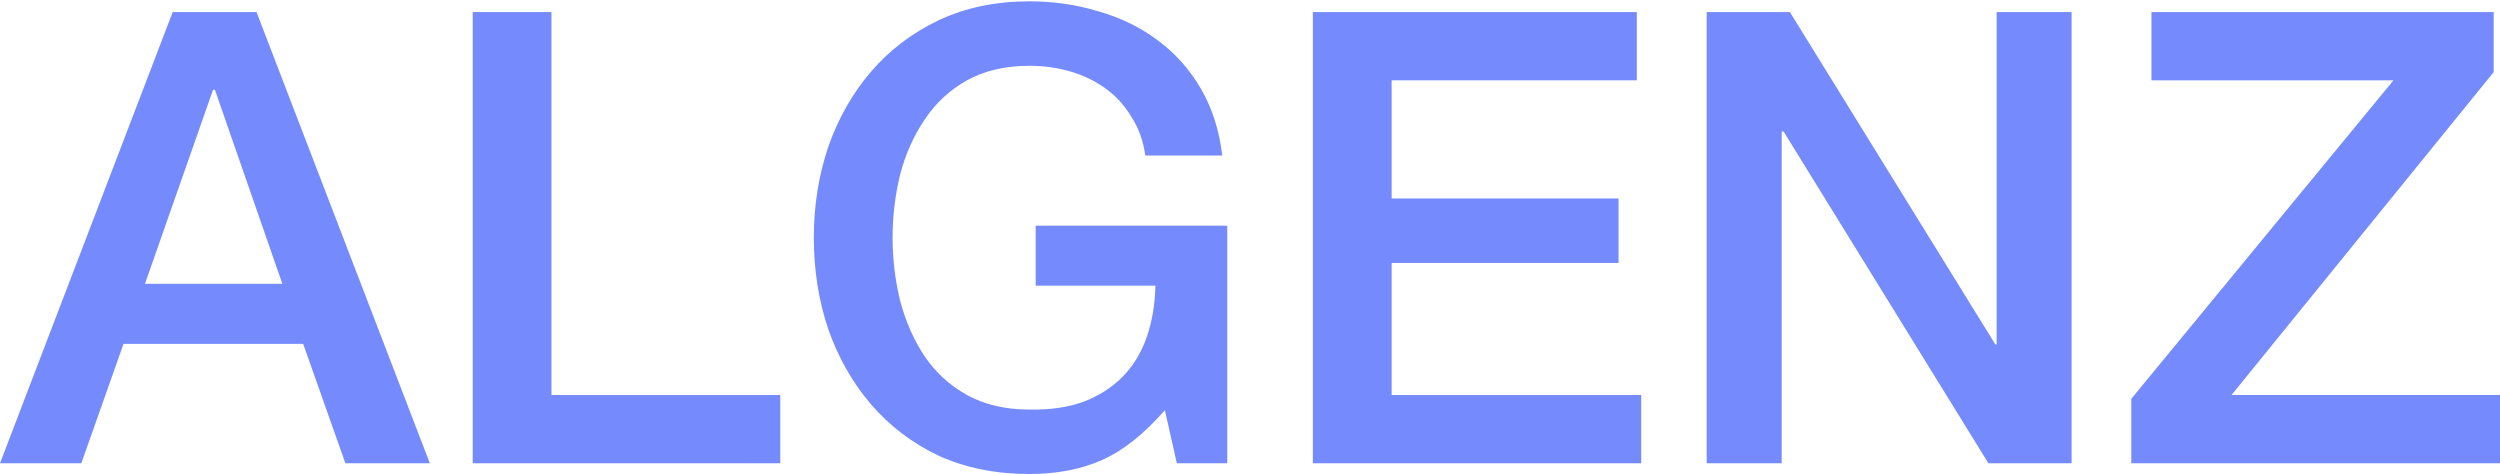
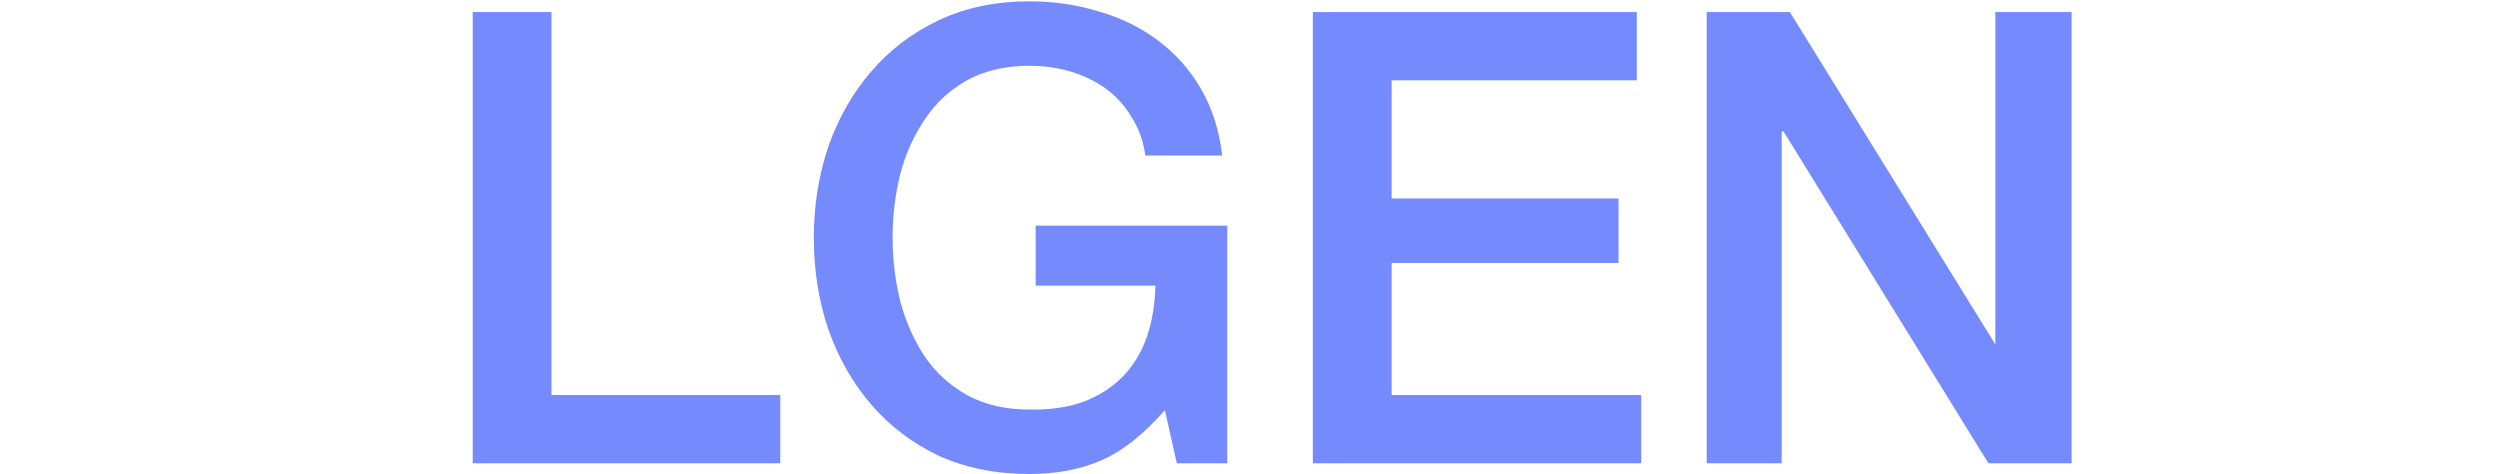
<svg xmlns="http://www.w3.org/2000/svg" width="1360" height="258" viewBox="0 0 1360 258" fill="none">
-   <path d="M93.945 6.566H139.547L233.835 252.02H187.891L164.919 187.047H67.202L44.23 252.02H0L93.945 6.566ZM78.859 154.389H153.604L116.917 48.85H115.889L78.859 154.389Z" fill="#758BFD" />
  <path d="M257.147 6.566H300.005V214.893H424.466V252.02H257.147V6.566Z" fill="#758BFD" />
  <path d="M667.633 252.02H640.203L633.689 223.143C622.26 236.207 610.831 245.259 599.402 250.301C587.973 255.344 574.83 257.865 559.973 257.865C541.687 257.865 525.229 254.541 510.6 247.895C496.2 241.02 483.971 231.738 473.913 220.049C463.856 208.361 456.084 194.725 450.598 179.14C445.341 163.556 442.712 146.94 442.712 129.293C442.712 111.875 445.341 95.374 450.598 79.79C456.084 64.205 463.856 50.569 473.913 38.881C483.971 27.192 496.2 17.91 510.6 11.035C525.229 4.159 541.687 0.722 559.973 0.722C573.23 0.722 585.802 2.555 597.688 6.222C609.803 9.66 620.546 14.931 629.917 22.036C639.289 28.911 647.061 37.62 653.232 48.163C659.404 58.705 663.29 70.852 664.89 84.603H623.06C621.917 76.581 619.403 69.591 615.517 63.632C611.86 57.444 607.174 52.288 601.46 48.163C595.745 44.037 589.345 40.943 582.259 38.881C575.173 36.818 567.744 35.787 559.973 35.787C546.944 35.787 535.629 38.422 526.029 43.693C516.657 48.965 509 56.069 503.057 65.007C497.114 73.716 492.657 83.686 489.685 94.916C486.942 106.146 485.571 117.605 485.571 129.293C485.571 140.981 486.942 152.441 489.685 163.67C492.657 174.9 497.114 184.984 503.057 193.923C509 202.632 516.657 209.622 526.029 214.893C535.629 220.164 546.944 222.8 559.973 222.8C570.944 223.029 580.659 221.654 589.116 218.674C597.574 215.466 604.66 210.997 610.374 205.267C616.317 199.308 620.774 192.089 623.746 183.609C626.717 175.13 628.317 165.733 628.546 155.42H563.401V122.761H667.633V252.02Z" fill="#758BFD" />
  <path d="M714.19 6.566H890.423V43.693H757.048V107.979H880.48V143.044H757.048V214.893H892.823V252.02H714.19V6.566Z" fill="#758BFD" />
-   <path d="M928.441 6.566H973.7L1085.47 187.391H1086.16V6.566H1126.96V252.02H1081.7L970.271 71.539H969.242V252.02H928.441V6.566Z" fill="#758BFD" />
-   <path d="M1170.4 6.566H1356.57V39.224L1213.94 214.893H1360V252.02H1159.42V216.955L1302.06 43.693H1170.4V6.566Z" fill="#758BFD" />
+   <path d="M928.441 6.566H973.7L1085.47 187.391V6.566H1126.96V252.02H1081.7L970.271 71.539H969.242V252.02H928.441V6.566Z" fill="#758BFD" />
</svg>